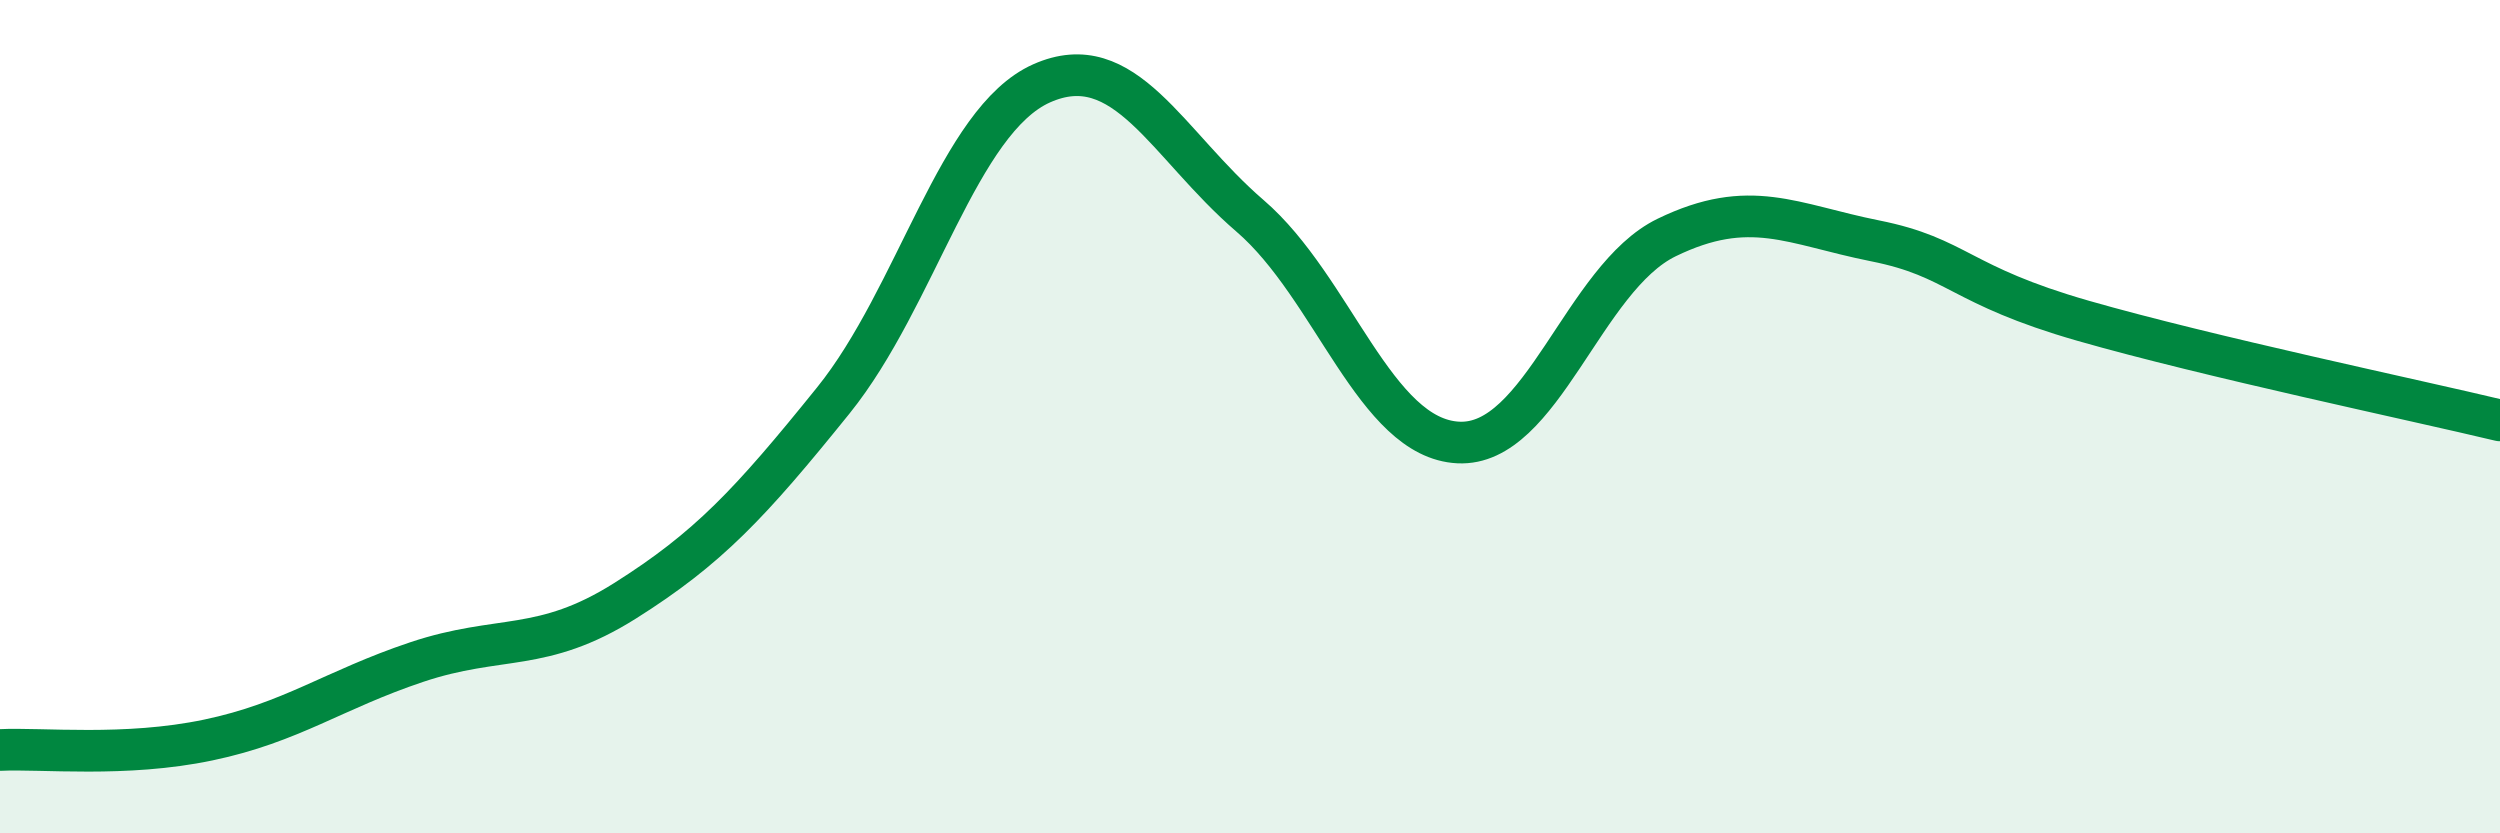
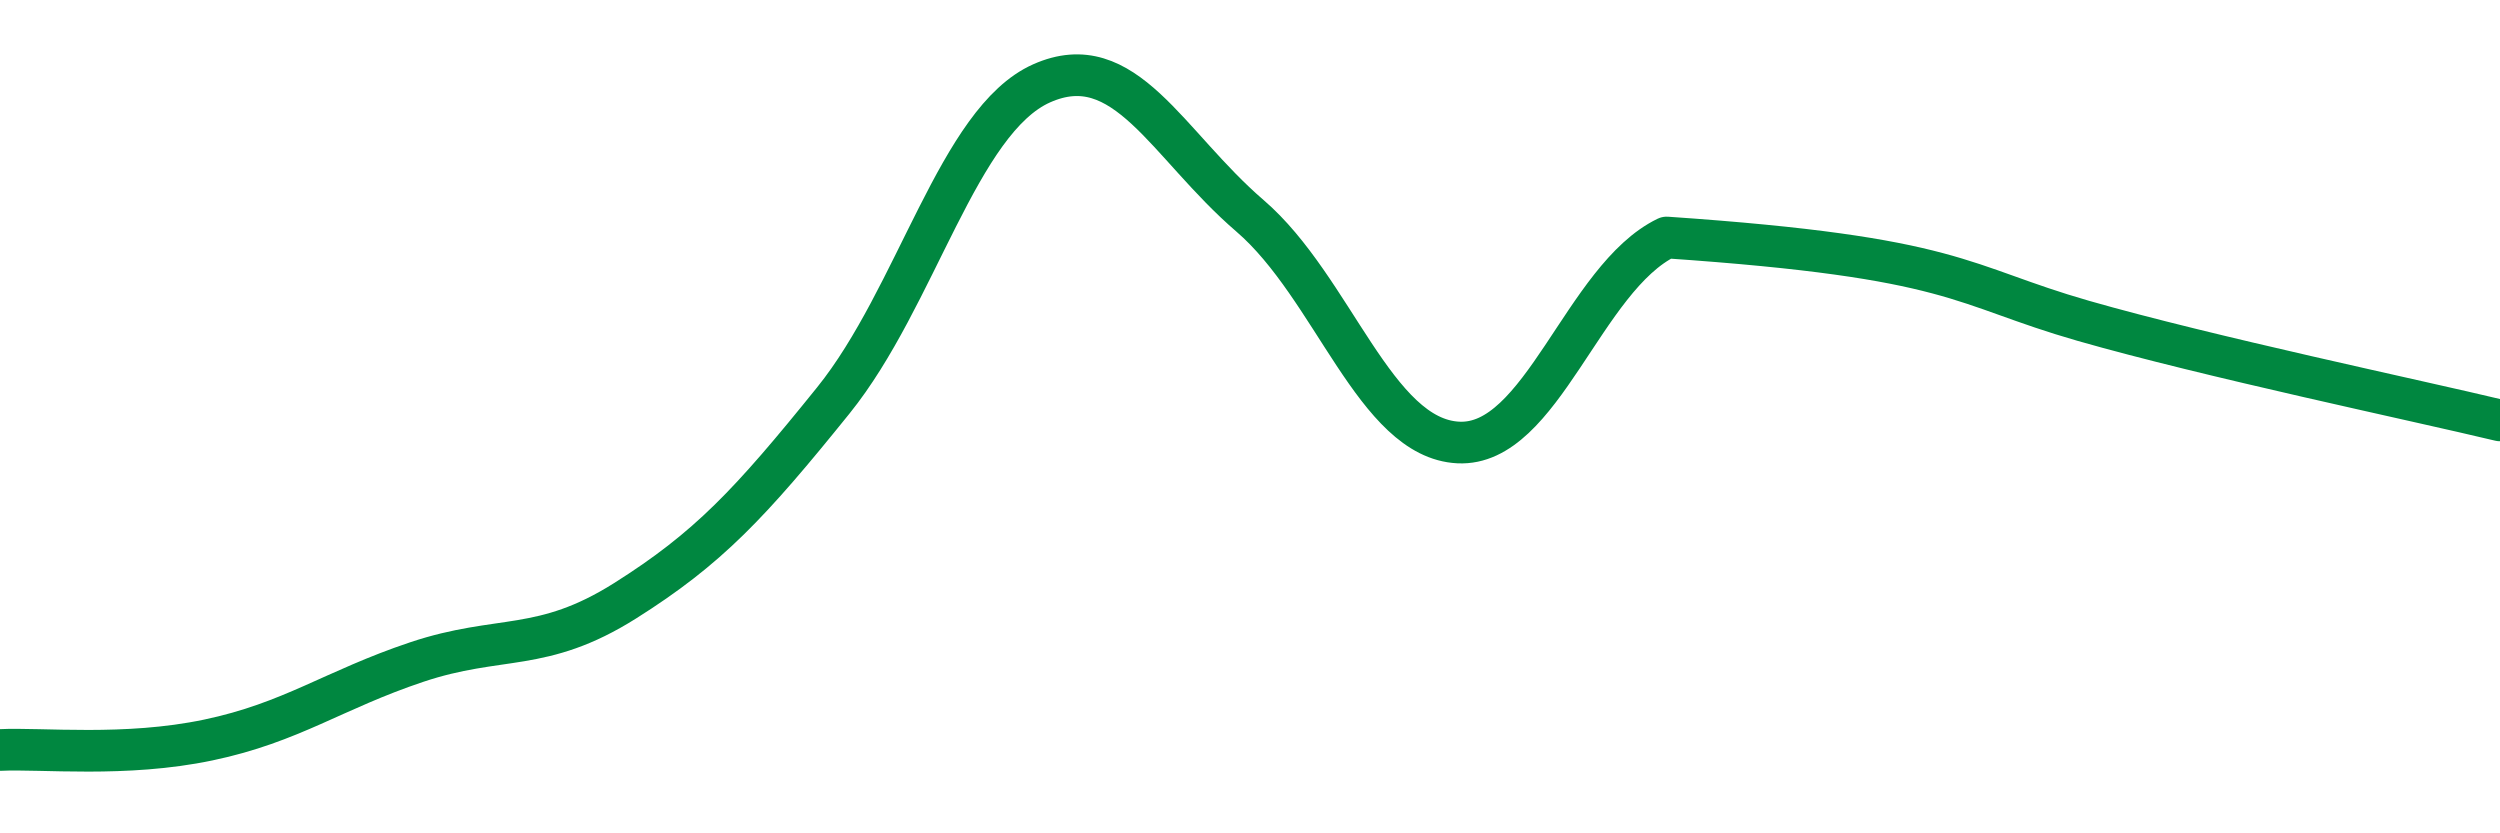
<svg xmlns="http://www.w3.org/2000/svg" width="60" height="20" viewBox="0 0 60 20">
-   <path d="M 0,18 C 1,17.95 3,18.18 5,17.76 C 7,17.34 8,16.56 10,15.89 C 12,15.22 13,15.68 15,14.42 C 17,13.16 18,12.09 20,9.61 C 22,7.13 23,2.89 25,2 C 27,1.11 28,3.46 30,5.18 C 32,6.9 33,10.52 35,10.62 C 37,10.72 38,6.67 40,5.7 C 42,4.73 43,5.38 45,5.78 C 47,6.18 47,6.84 50,7.7 C 53,8.56 58,9.61 60,10.09L60 20L0 20Z" fill="#008740" opacity="0.1" stroke-linecap="round" stroke-linejoin="round" />
-   <path d="M 0,18 C 1,17.95 3,18.18 5,17.76 C 7,17.34 8,16.56 10,15.89 C 12,15.22 13,15.68 15,14.42 C 17,13.16 18,12.09 20,9.61 C 22,7.13 23,2.89 25,2 C 27,1.11 28,3.46 30,5.18 C 32,6.9 33,10.52 35,10.62 C 37,10.72 38,6.67 40,5.7 C 42,4.73 43,5.38 45,5.78 C 47,6.18 47,6.84 50,7.7 C 53,8.56 58,9.61 60,10.09" stroke="#008740" stroke-width="1" fill="none" stroke-linecap="round" stroke-linejoin="round" />
+   <path d="M 0,18 C 1,17.95 3,18.18 5,17.76 C 7,17.34 8,16.56 10,15.89 C 12,15.22 13,15.68 15,14.42 C 17,13.16 18,12.09 20,9.61 C 22,7.13 23,2.89 25,2 C 27,1.11 28,3.46 30,5.18 C 32,6.9 33,10.52 35,10.62 C 37,10.72 38,6.67 40,5.7 C 47,6.18 47,6.84 50,7.7 C 53,8.56 58,9.61 60,10.09" stroke="#008740" stroke-width="1" fill="none" stroke-linecap="round" stroke-linejoin="round" />
</svg>